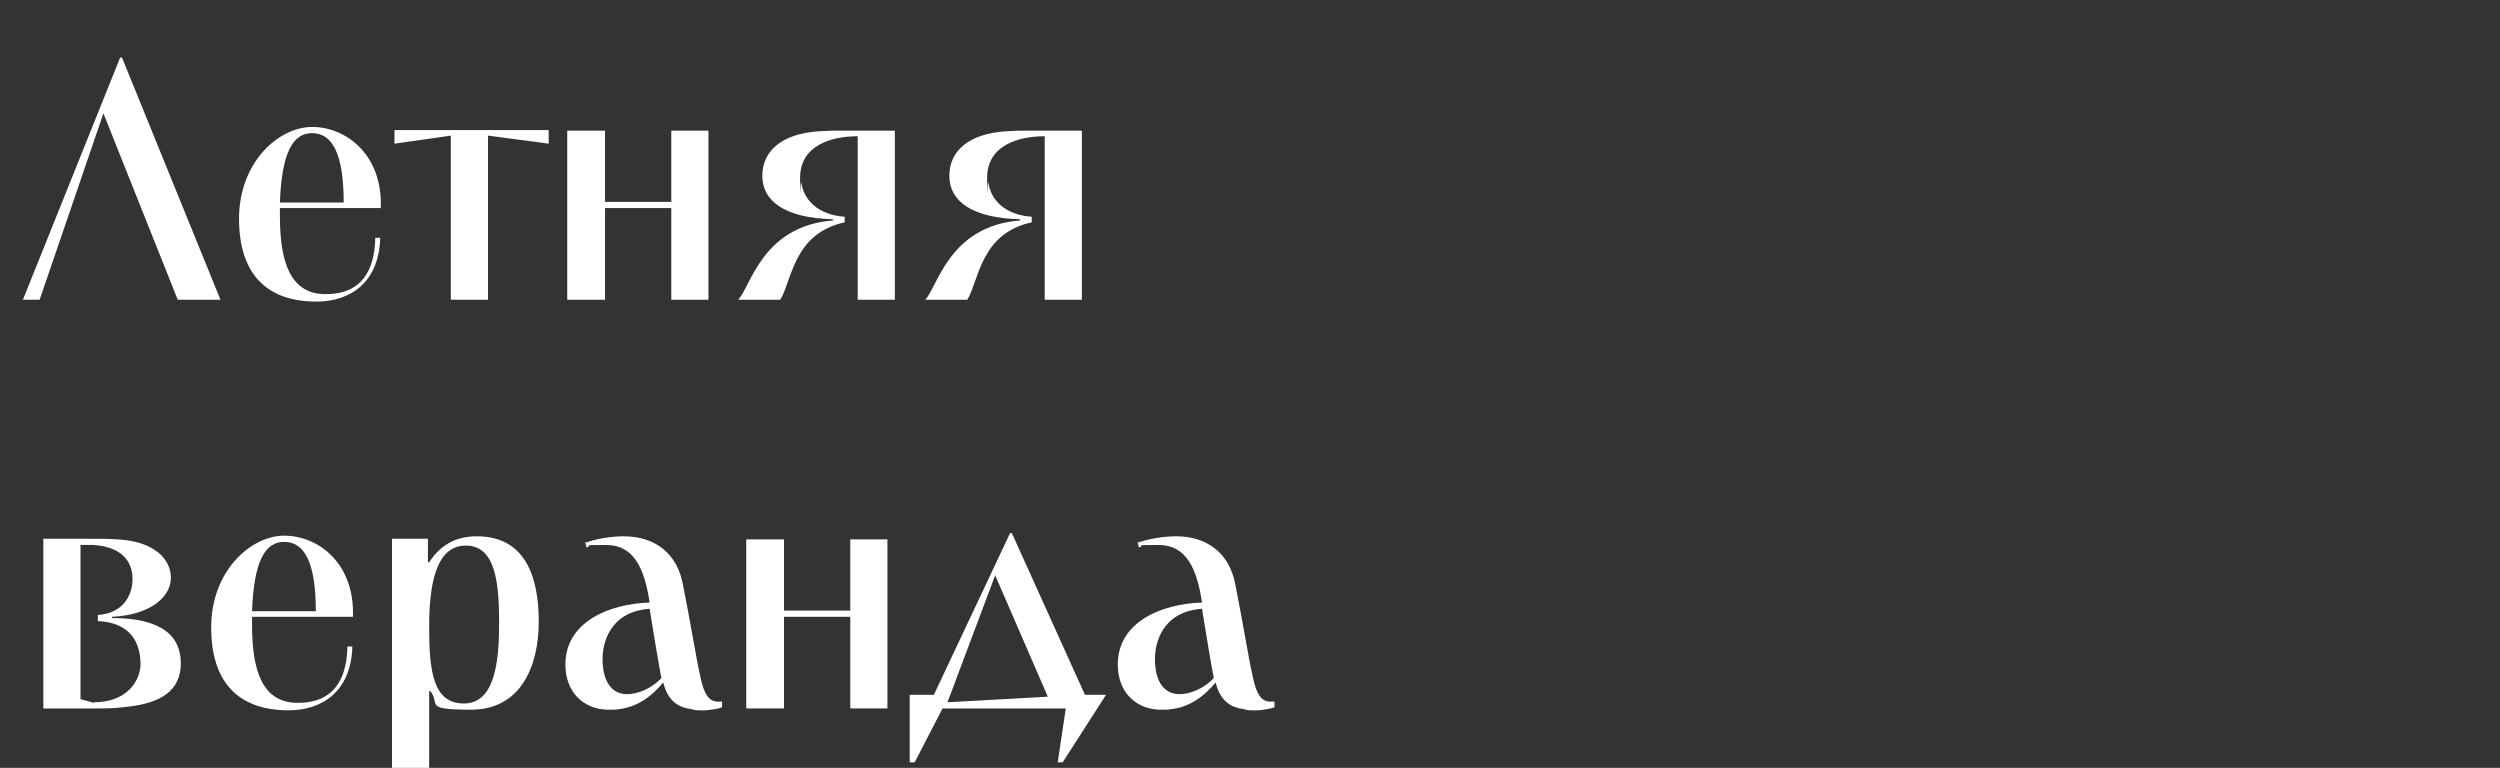
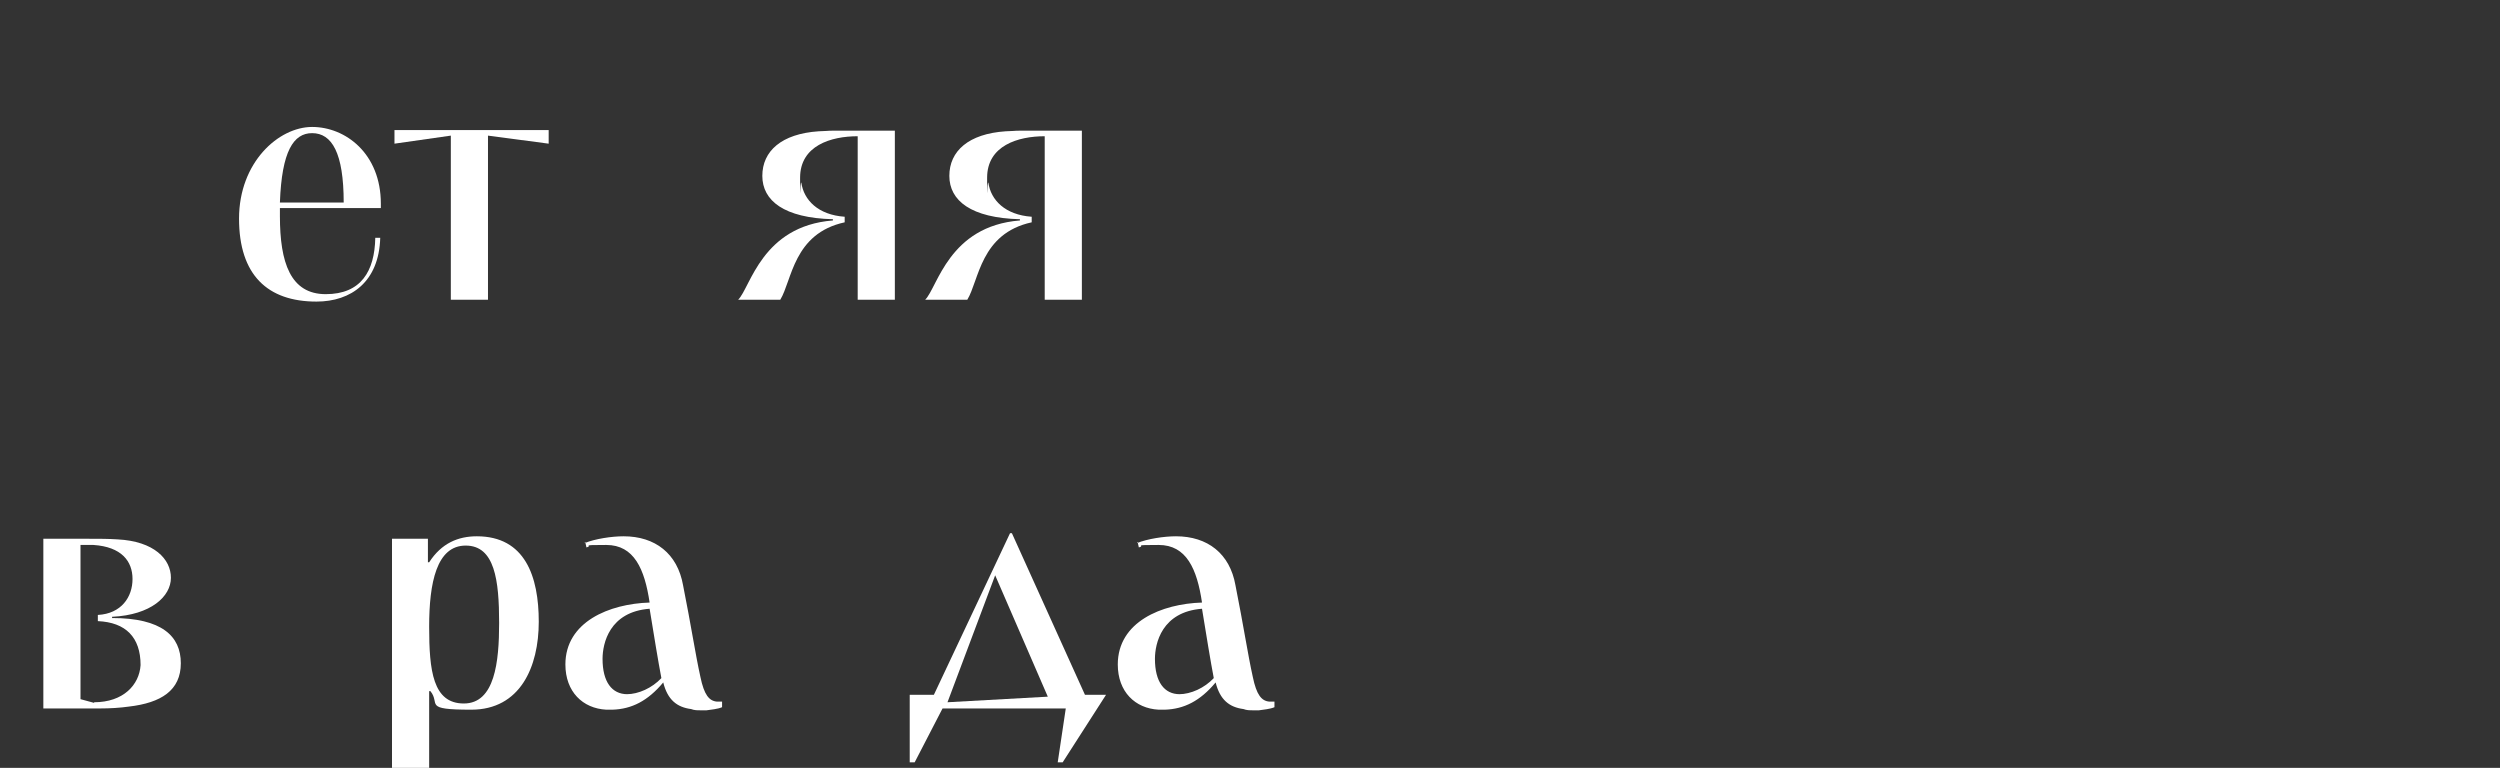
<svg xmlns="http://www.w3.org/2000/svg" id="_Слой_1" data-name="Слой_1" version="1.1" viewBox="0 0 403.7 124">
  <rect x="0" y="0" width="403.7" height="124" fill="#333333" stroke="none" />
  <defs>
    <style> .st0 { fill: #fff; } </style>
  </defs>
-   <path class="st0" d="M19.4,9.3h.3l15.9,39.1h-6.9l-12-30.1-10.3,30.1h-2.7L19.4,9.3Z" />
  <path class="st0" d="M61.4,38.4c-.2,7.1-4.7,10.3-10.3,10.3-7.9,0-12.5-4.3-12.5-13.4s6.4-14.8,11.8-14.8,11.1,4.3,11.1,12.4v.7h-16.3c0,.3,0,1,0,1.3,0,7.5,1.7,12.6,7.4,12.6s7.9-3.7,8-9.1h.9ZM50.4,21.5c-3,0-4.9,2.9-5.2,11.2h10.3c0-8-1.9-11.2-5.1-11.2Z" />
  <path class="st0" d="M72.8,48.4v-26.5l-9.1,1.3v-2.2h24.9v2.2l-9.8-1.3v26.5h-6Z" />
-   <path class="st0" d="M91.6,48.4v-27.3h6.1v11.5h10.7v-11.5h6v27.3h-6v-14.8h-10.7v14.8h-6.1Z" />
  <path class="st0" d="M119.2,48.4c2-2,3.8-11.9,15.3-12.8v-.2c-7.9-.2-11.4-3-11.4-7s3.1-6.8,9.1-7.2c.7,0,1.5-.1,2.3-.1h10v27.3h-6v-26.4c-4.3,0-9.3,1.5-9.3,6.7s0,.5.2.8c.4,2.8,2.7,5.2,7,5.5v.9c-8.3,1.8-8.5,9.4-10.4,12.5h-6.8Z" />
  <path class="st0" d="M149.4,48.4c2-2,3.8-11.9,15.3-12.8v-.2c-7.9-.2-11.4-3-11.4-7s3.1-6.8,9.1-7.2c.7,0,1.5-.1,2.3-.1h10v27.3h-6v-26.4c-4.3,0-9.3,1.5-9.3,6.7s0,.5.2.8c.4,2.8,2.7,5.2,7,5.5v.9c-8.3,1.8-8.5,9.4-10.4,12.5h-6.8Z" />
  <path class="st0" d="M7,114.4v-27.4h7.4c1.6,0,3.1,0,4.6.1,5.9.3,8.6,3.2,8.6,6.2s-3.2,6-9.5,6.3v.2c8,0,11.1,2.9,11.1,7.3s-3.2,6.4-8.4,7c-1.4.2-3,.3-4.6.3H7ZM15.2,113.4c4.7,0,7.3-2.8,7.5-6,0-4.5-2.4-6.9-6.9-7.1v-1c3.8-.2,5.6-2.9,5.6-5.8s-1.8-5.2-6.3-5.5c-.7,0-1.4,0-2.1,0v24.9l2.2.6Z" />
-   <path class="st0" d="M56.9,104.4c-.2,7.1-4.7,10.3-10.3,10.3-7.9,0-12.5-4.3-12.5-13.4s6.4-14.8,11.8-14.8,11.1,4.3,11.1,12.4v.7h-16.3c0,.3,0,1,0,1.3,0,7.5,1.7,12.6,7.4,12.6s7.9-3.7,8-9.1h.9ZM45.9,87.5c-3,0-4.9,2.9-5.2,11.2h10.3c0-8-1.9-11.2-5.1-11.2Z" />
  <path class="st0" d="M63.3,124.4v-37.4h5.8v3.8h.2c2-3.1,4.7-4.2,7.7-4.2,7.8,0,10,6.5,10,13.8s-3,14.2-10.9,14.2-4.9-.9-6.6-3h-.2v12.8h-5.9ZM80.6,100.6c0-6.9-.7-12.5-5.4-12.5s-5.9,6-5.9,13.1.6,12.4,5.6,12.4,5.7-6.7,5.7-13Z" />
  <path class="st0" d="M94.4,87.7c1.7-.7,4.4-1.1,6.3-1.1,5.1,0,8.7,2.8,9.6,7.9,1.3,6.5,2,11.2,2.8,14.8.6,2.9,1.4,3.9,2.7,4h.8v.9c-.7.3-1.8.4-2.5.5-.4,0-.7,0-1,0-.5,0-1,0-1.5-.2-2.3-.3-3.8-1.5-4.5-4.3-2.5,3-5.1,4.3-8.2,4.4-.2,0-.4,0-.5,0s-.3,0-.5,0c-3.8-.2-6.6-2.9-6.6-7.3,0-6.9,7.1-9.8,13.6-10-.8-5.4-2.5-9.3-7-9.3s-2,.1-3.2.4l-.2-.9ZM101.2,112.1c1.9,0,4.1-1,5.6-2.6-.5-2.6-1.2-6.9-1.9-11.2-6.5.5-7.6,5.6-7.6,8.1,0,3.7,1.5,5.7,4,5.7Z" />
-   <path class="st0" d="M120.5,114.4v-27.3h6.1v11.5h10.7v-11.5h6v27.3h-6v-14.8h-10.7v14.8h-6.1Z" />
  <path class="st0" d="M146.9,112.2h3.9l12.3-26.1h.3l11.8,26.1h3.4l-7,10.9h-.8l1.3-8.7h-19.9l-4.5,8.7h-.8v-10.9ZM169.2,112.5l-8.5-19.6-7.7,20.5,16.2-.9Z" />
  <path class="st0" d="M183.6,87.7c1.7-.7,4.4-1.1,6.3-1.1,5.1,0,8.7,2.8,9.6,7.9,1.3,6.5,2,11.2,2.8,14.8.6,2.9,1.4,3.9,2.7,4h.8v.9c-.7.3-1.8.4-2.5.5-.4,0-.7,0-1,0-.5,0-1,0-1.5-.2-2.3-.3-3.8-1.5-4.5-4.3-2.5,3-5.1,4.3-8.2,4.4-.2,0-.4,0-.5,0s-.3,0-.5,0c-3.8-.2-6.6-2.9-6.6-7.3,0-6.9,7.1-9.8,13.6-10-.8-5.4-2.5-9.3-7-9.3s-2,.1-3.2.4l-.2-.9ZM190.4,112.1c1.9,0,4.1-1,5.6-2.6-.5-2.6-1.2-6.9-1.9-11.2-6.5.5-7.6,5.6-7.6,8.1,0,3.7,1.5,5.7,4,5.7Z" />
</svg>